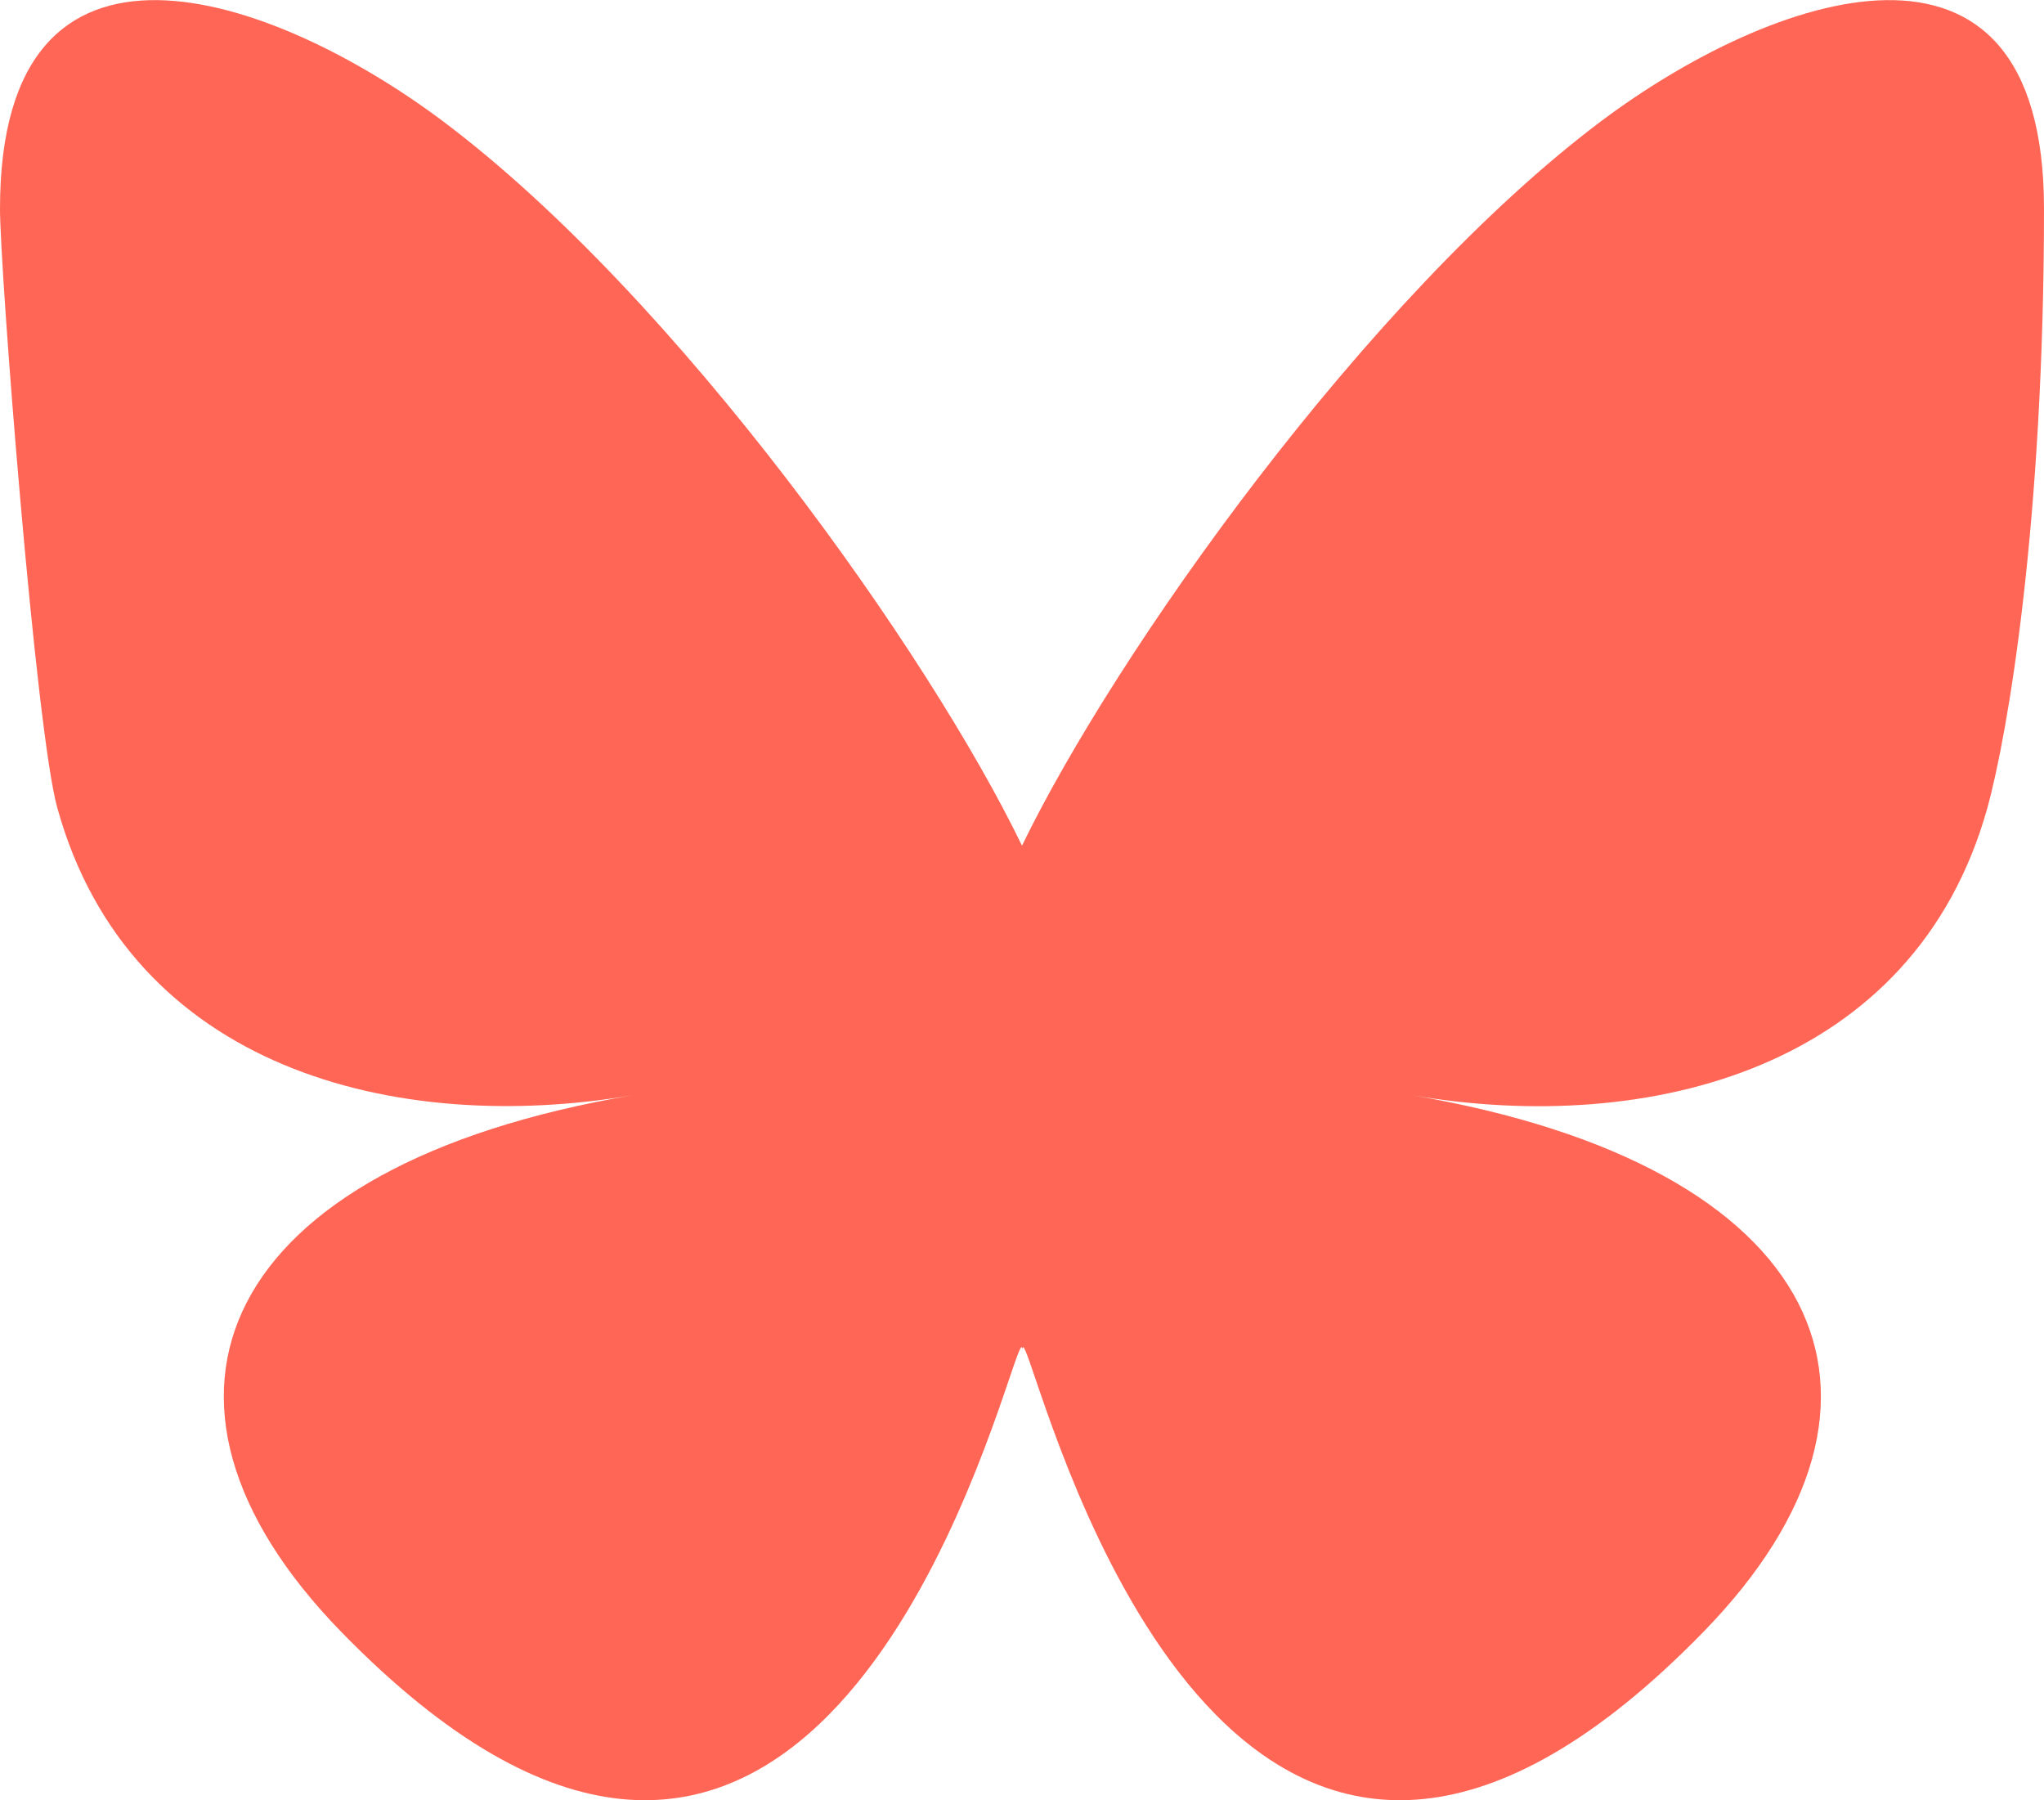
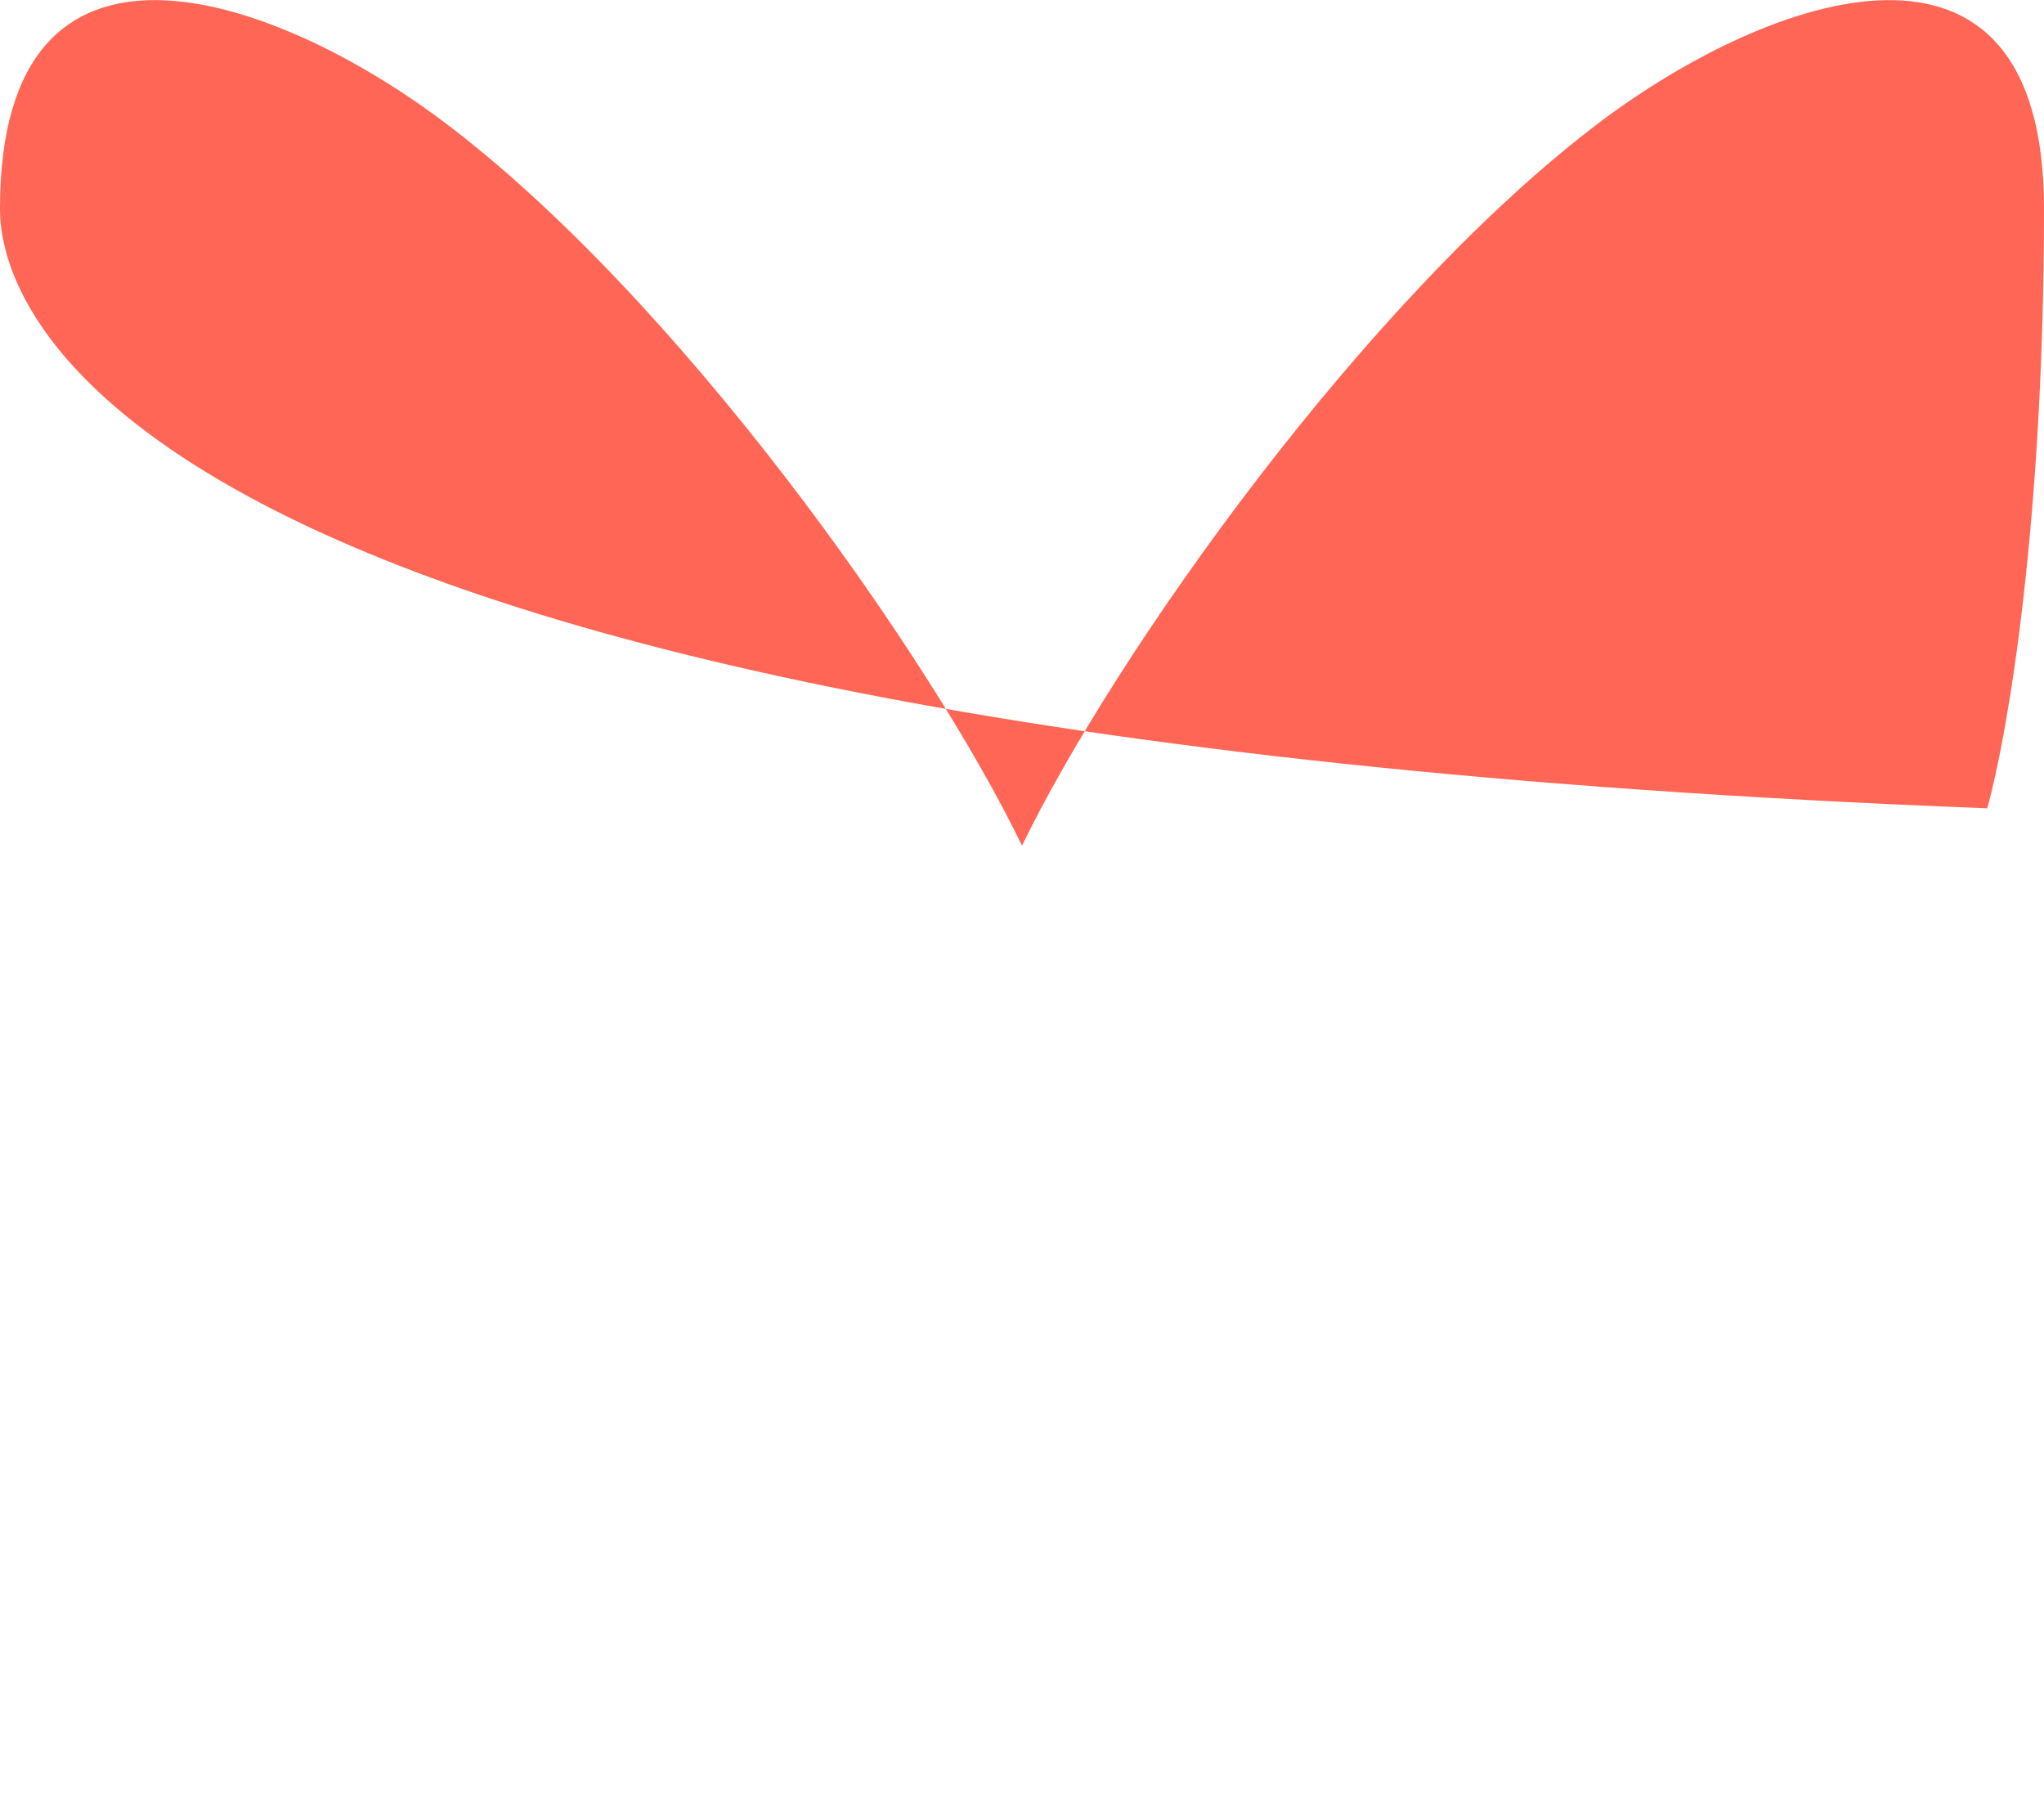
<svg xmlns="http://www.w3.org/2000/svg" id="Camada_1" width="580" height="510.7" version="1.1" viewBox="0 0 580 510.7">
  <defs>
    <style>
      .st0 {
        fill: #f65;
      }
    </style>
  </defs>
-   <path class="st0" d="M125.7,34.4c66.5,49.9,138,151.1,164.3,205.5,26.3-54.3,97.8-155.5,164.3-205.5,48-36,125.7-63.9,125.7,24.8s-10.2,148.8-16.1,170.1c-20.7,74-96.1,92.9-163.2,81.4,117.3,20,147.1,86.1,82.7,152.2-122.4,125.6-175.9-31.5-189.6-71.8-2.5-7.4-3.7-10.8-3.7-7.9,0-2.9-1.2.5-3.7,7.9-13.7,40.3-67.2,197.4-189.6,71.8-64.4-66.1-34.6-132.3,82.7-152.2-67.1,11.4-142.6-7.4-163.2-81.4C10.2,208,0,76.9,0,59.2,0-29.5,77.7-1.6,125.7,34.4h0Z" />
+   <path class="st0" d="M125.7,34.4c66.5,49.9,138,151.1,164.3,205.5,26.3-54.3,97.8-155.5,164.3-205.5,48-36,125.7-63.9,125.7,24.8s-10.2,148.8-16.1,170.1C10.2,208,0,76.9,0,59.2,0-29.5,77.7-1.6,125.7,34.4h0Z" />
</svg>